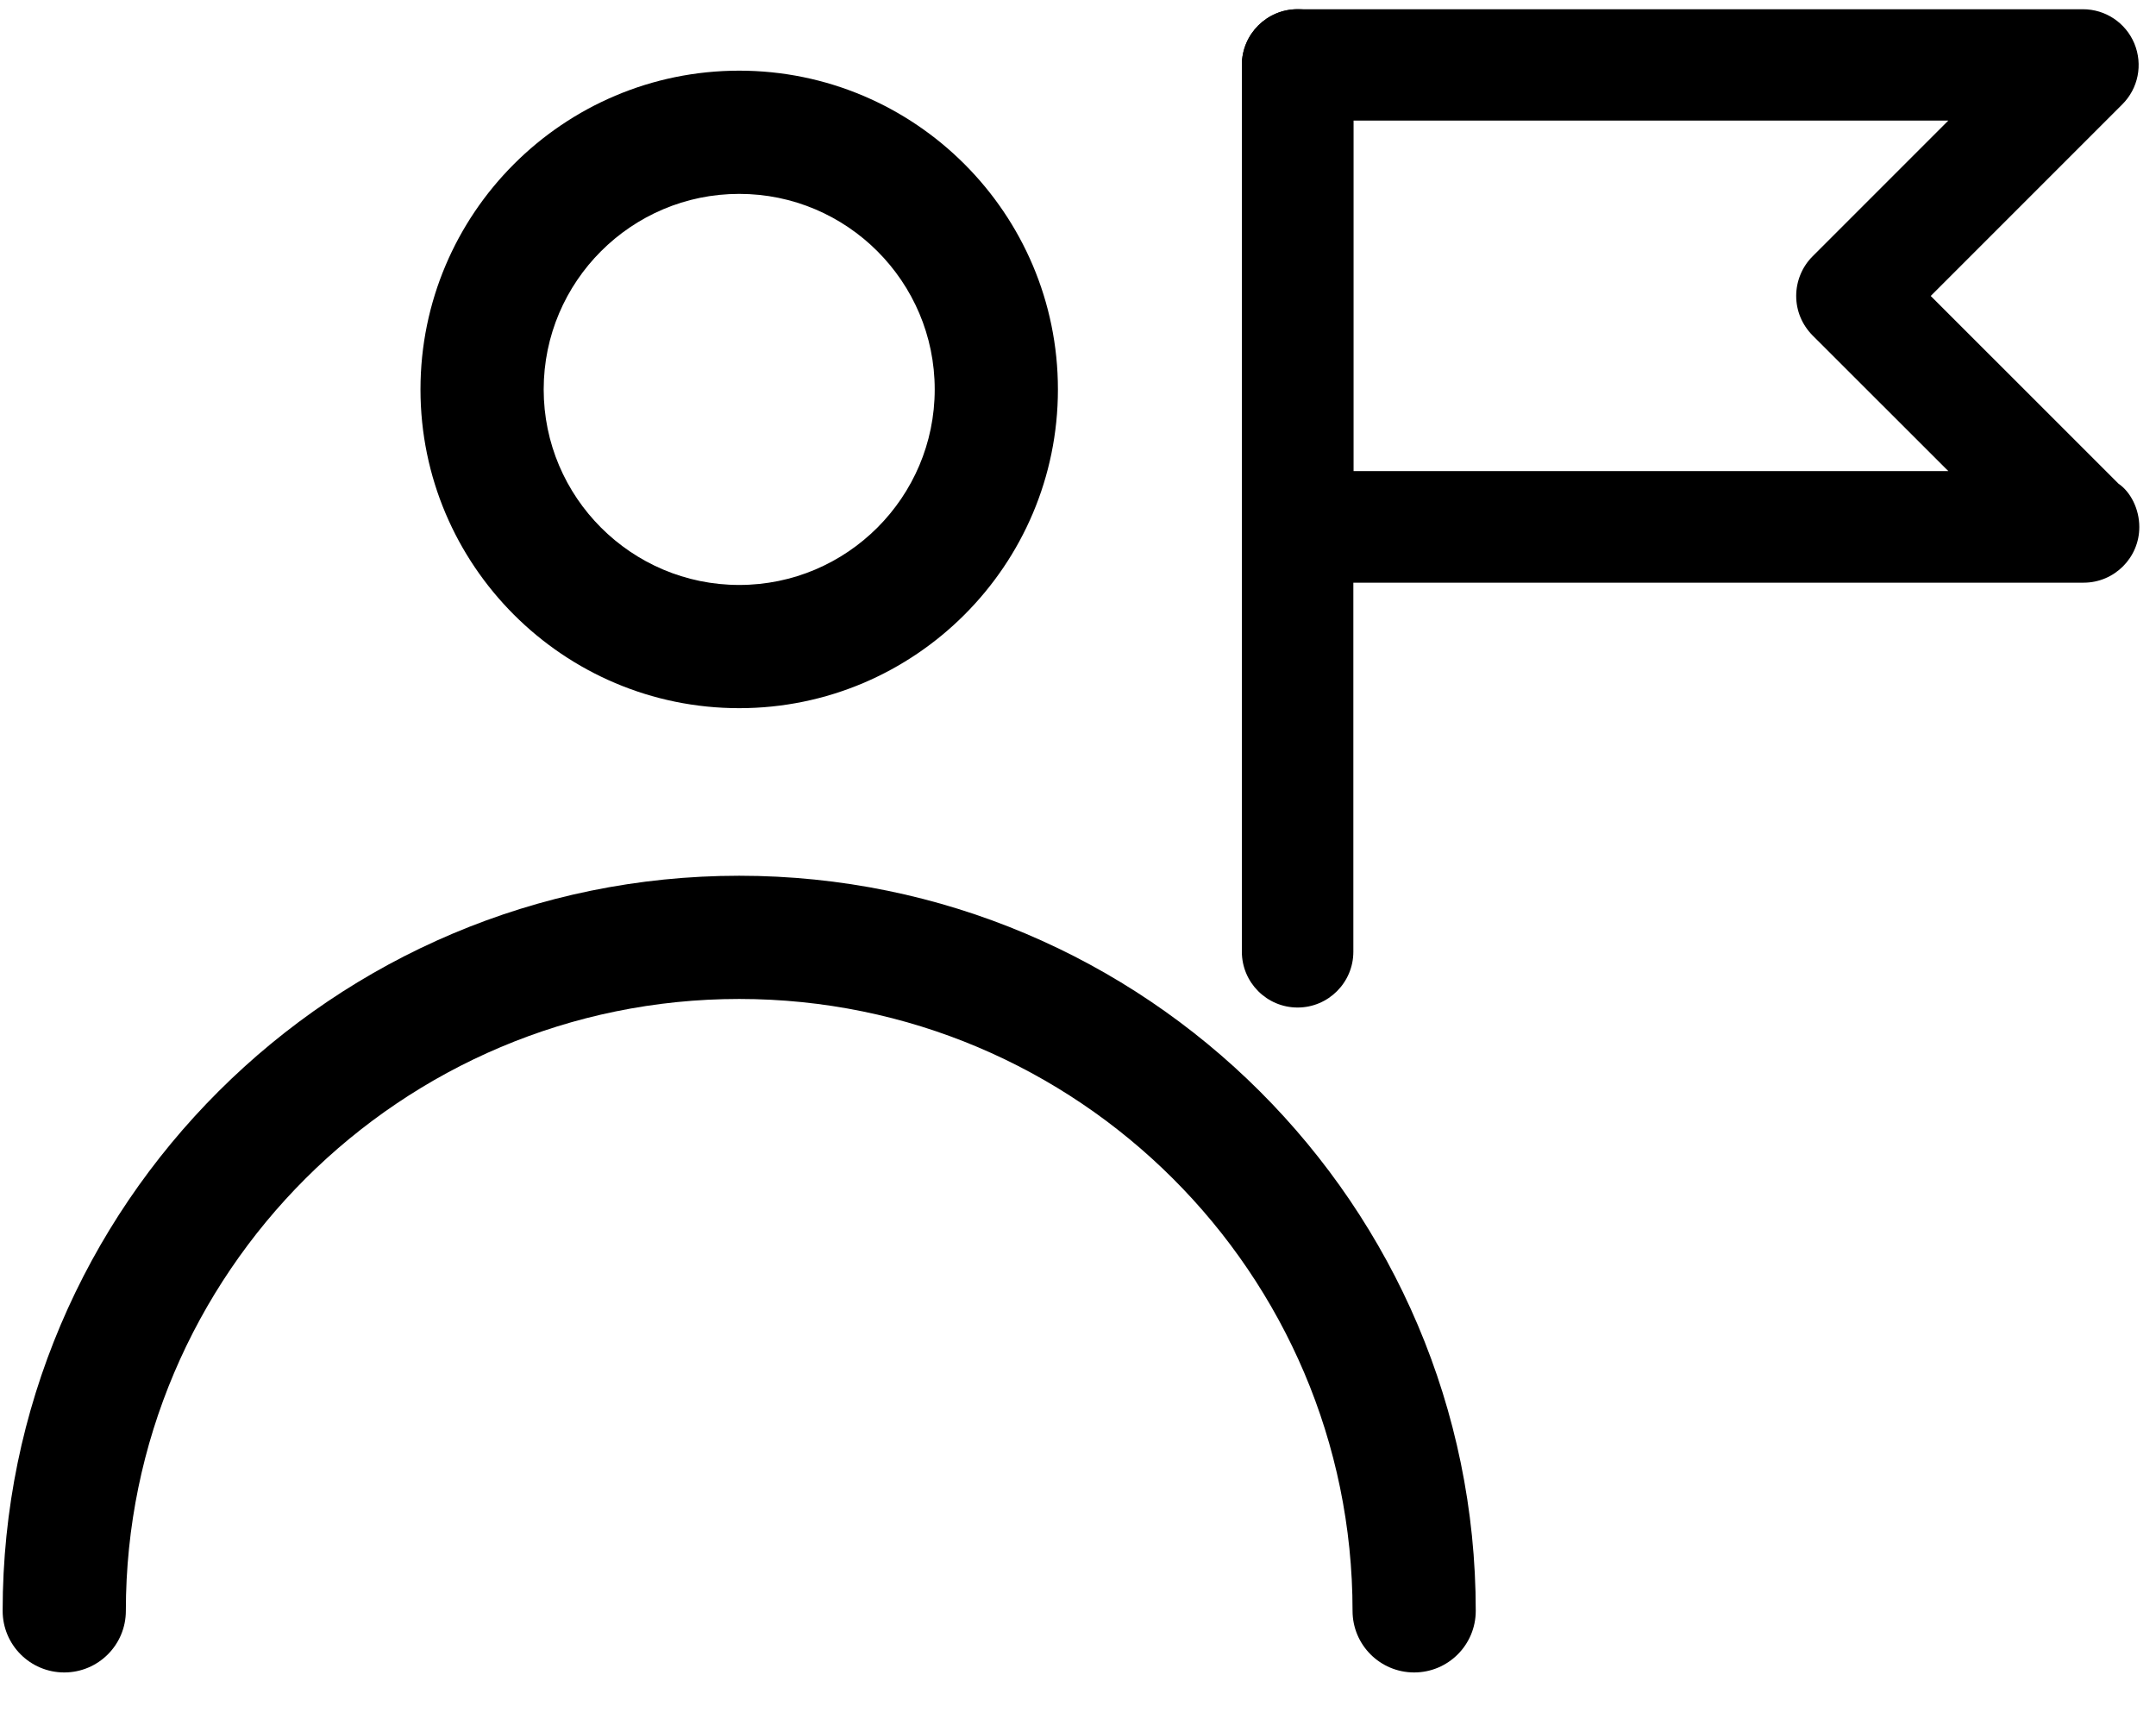
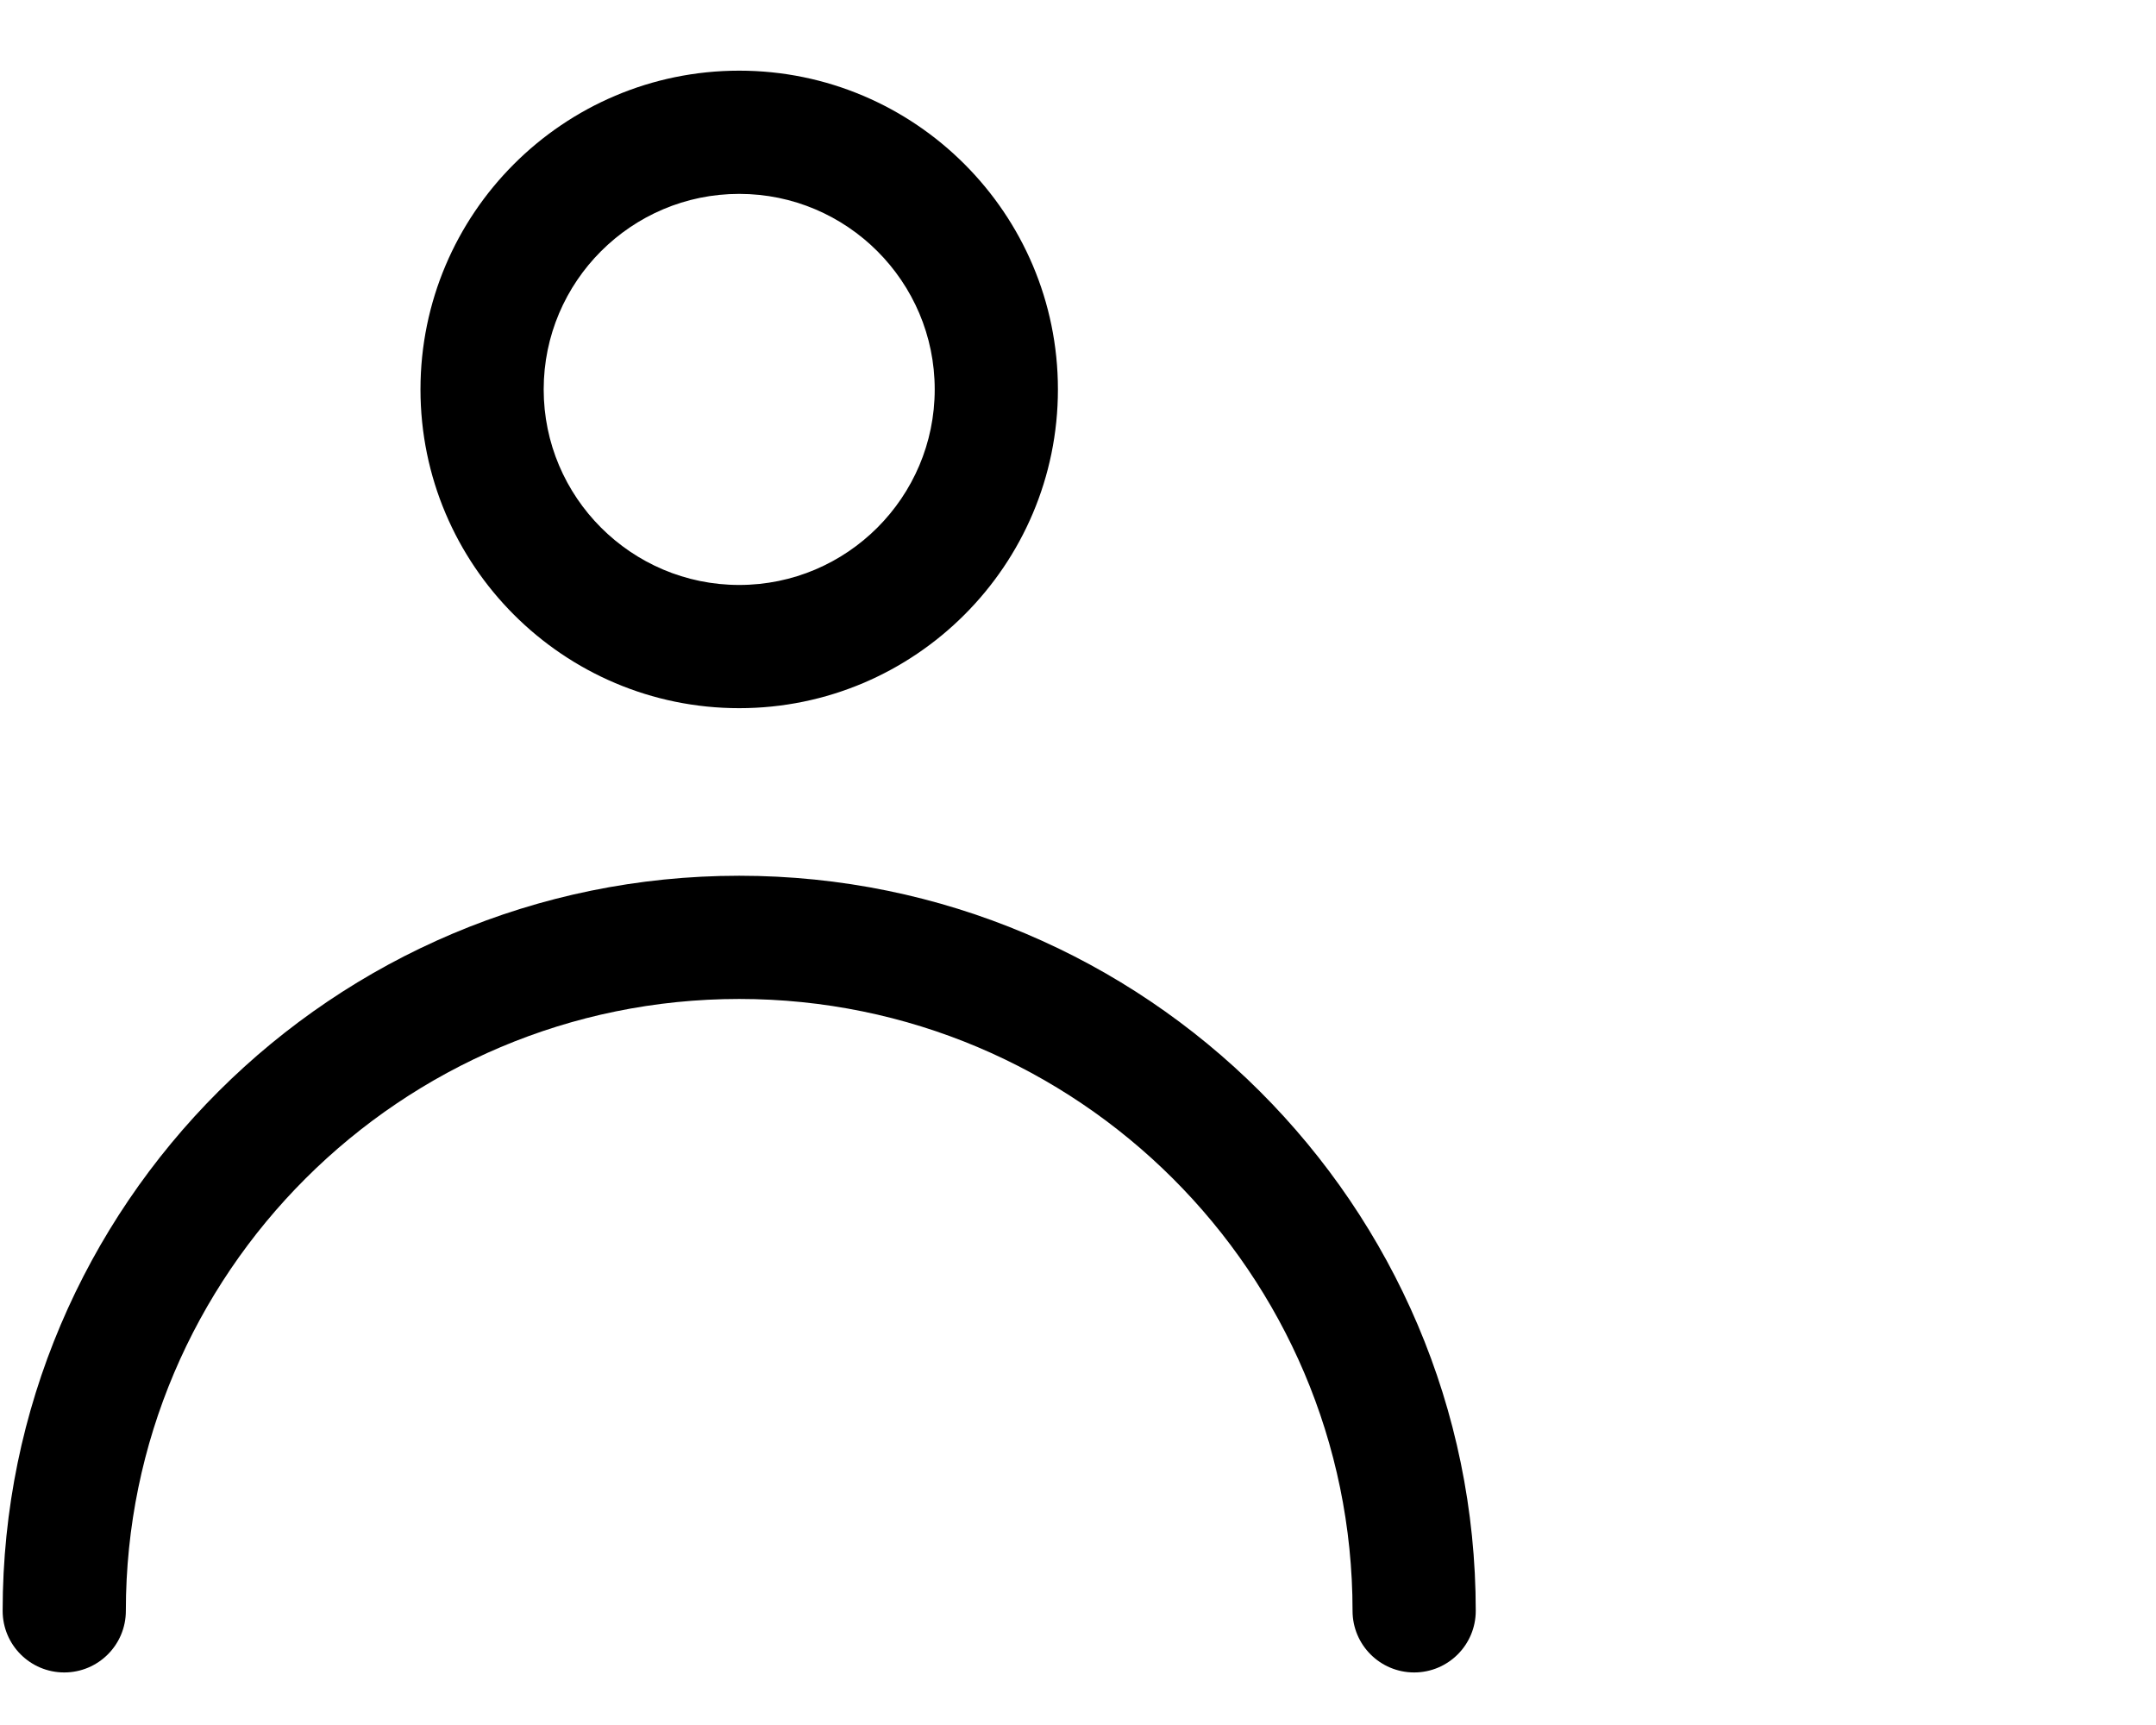
<svg xmlns="http://www.w3.org/2000/svg" width="35" height="28" viewBox="0 0 35 28" fill="none">
  <path d="M12 11.495C9.147 11.495 6.826 9.175 6.826 6.321C6.826 3.467 9.147 1.147 12 1.147C14.853 1.147 17.174 3.467 17.174 6.321C17.174 9.175 14.853 11.495 12 11.495ZM12 3.147C10.25 3.147 8.826 4.571 8.826 6.321C8.826 8.071 10.25 9.495 12 9.495C13.75 9.495 15.174 8.071 15.174 6.321C15.174 4.571 13.75 3.147 12 3.147Z" fill="black" />
  <path d="M22.957 27.147C22.405 27.147 21.957 26.7 21.957 26.147C21.957 20.67 17.491 16.215 12 16.215C6.509 16.215 2.043 20.67 2.043 26.147C2.043 26.7 1.595 27.147 1.043 27.147C0.491 27.147 0.043 26.7 0.043 26.147C0.043 19.567 5.407 14.215 12 14.215C18.593 14.215 23.957 19.567 23.957 26.147C23.957 26.7 23.509 27.147 22.957 27.147Z" fill="black" />
-   <path d="M21.065 16.019C20.751 16.019 20.495 15.765 20.495 15.449V1.054C20.495 0.74 20.75 0.484 21.065 0.484C21.38 0.484 21.635 0.74 21.635 1.054V15.449C21.635 15.765 21.38 16.019 21.065 16.019Z" fill="black" />
-   <path d="M21.065 16.354C20.566 16.354 20.16 15.948 20.16 15.448V1.053C20.16 0.555 20.566 0.149 21.065 0.149C21.564 0.149 21.97 0.555 21.97 1.053V15.448C21.97 15.948 21.564 16.354 21.065 16.354ZM21.065 0.819C20.936 0.819 20.83 0.924 20.83 1.053V15.448C20.83 15.579 20.935 15.684 21.065 15.684C21.195 15.684 21.3 15.579 21.3 15.448V1.053C21.3 0.925 21.195 0.819 21.065 0.819Z" fill="black" />
-   <path d="M33.825 9.122C33.822 9.122 33.818 9.122 33.814 9.122H21.065C20.751 9.122 20.495 8.868 20.495 8.554V1.054C20.495 0.74 20.75 0.484 21.065 0.484H33.814C34.044 0.484 34.252 0.625 34.34 0.836C34.428 1.049 34.38 1.295 34.216 1.457L30.87 4.805L34.155 8.088C34.301 8.192 34.395 8.361 34.395 8.555C34.395 8.868 34.14 9.122 33.825 9.122ZM21.635 7.983H32.438L29.661 5.206C29.555 5.099 29.494 4.954 29.494 4.804C29.494 4.652 29.554 4.507 29.661 4.4L32.438 1.625H21.636V7.983H21.635Z" fill="black" />
-   <path d="M33.825 9.458H21.065C20.566 9.458 20.16 9.052 20.16 8.554V1.054C20.16 0.556 20.566 0.15 21.065 0.15H33.814C34.18 0.15 34.508 0.369 34.649 0.707C34.79 1.049 34.712 1.436 34.452 1.695L31.343 4.804L34.391 7.851C34.587 7.984 34.729 8.261 34.729 8.554C34.73 9.052 34.324 9.458 33.825 9.458ZM21.065 0.819C20.936 0.819 20.83 0.924 20.83 1.053V8.553C20.83 8.682 20.935 8.787 21.065 8.787H33.825C33.954 8.787 34.06 8.682 34.06 8.553C34.06 8.475 34.024 8.405 33.96 8.36L30.396 4.803L33.979 1.219C34.047 1.151 34.067 1.051 34.03 0.963C33.993 0.875 33.908 0.818 33.813 0.818H21.065V0.819ZM33.247 8.317H21.3V1.288H33.246L29.897 4.638C29.854 4.681 29.829 4.742 29.829 4.804C29.829 4.866 29.854 4.925 29.898 4.972L33.247 8.317ZM21.97 7.647H31.629L29.424 5.444C29.253 5.27 29.159 5.044 29.159 4.803C29.159 4.565 29.255 4.33 29.424 4.162L31.629 1.957H21.971V7.647H21.97Z" fill="black" />
</svg>